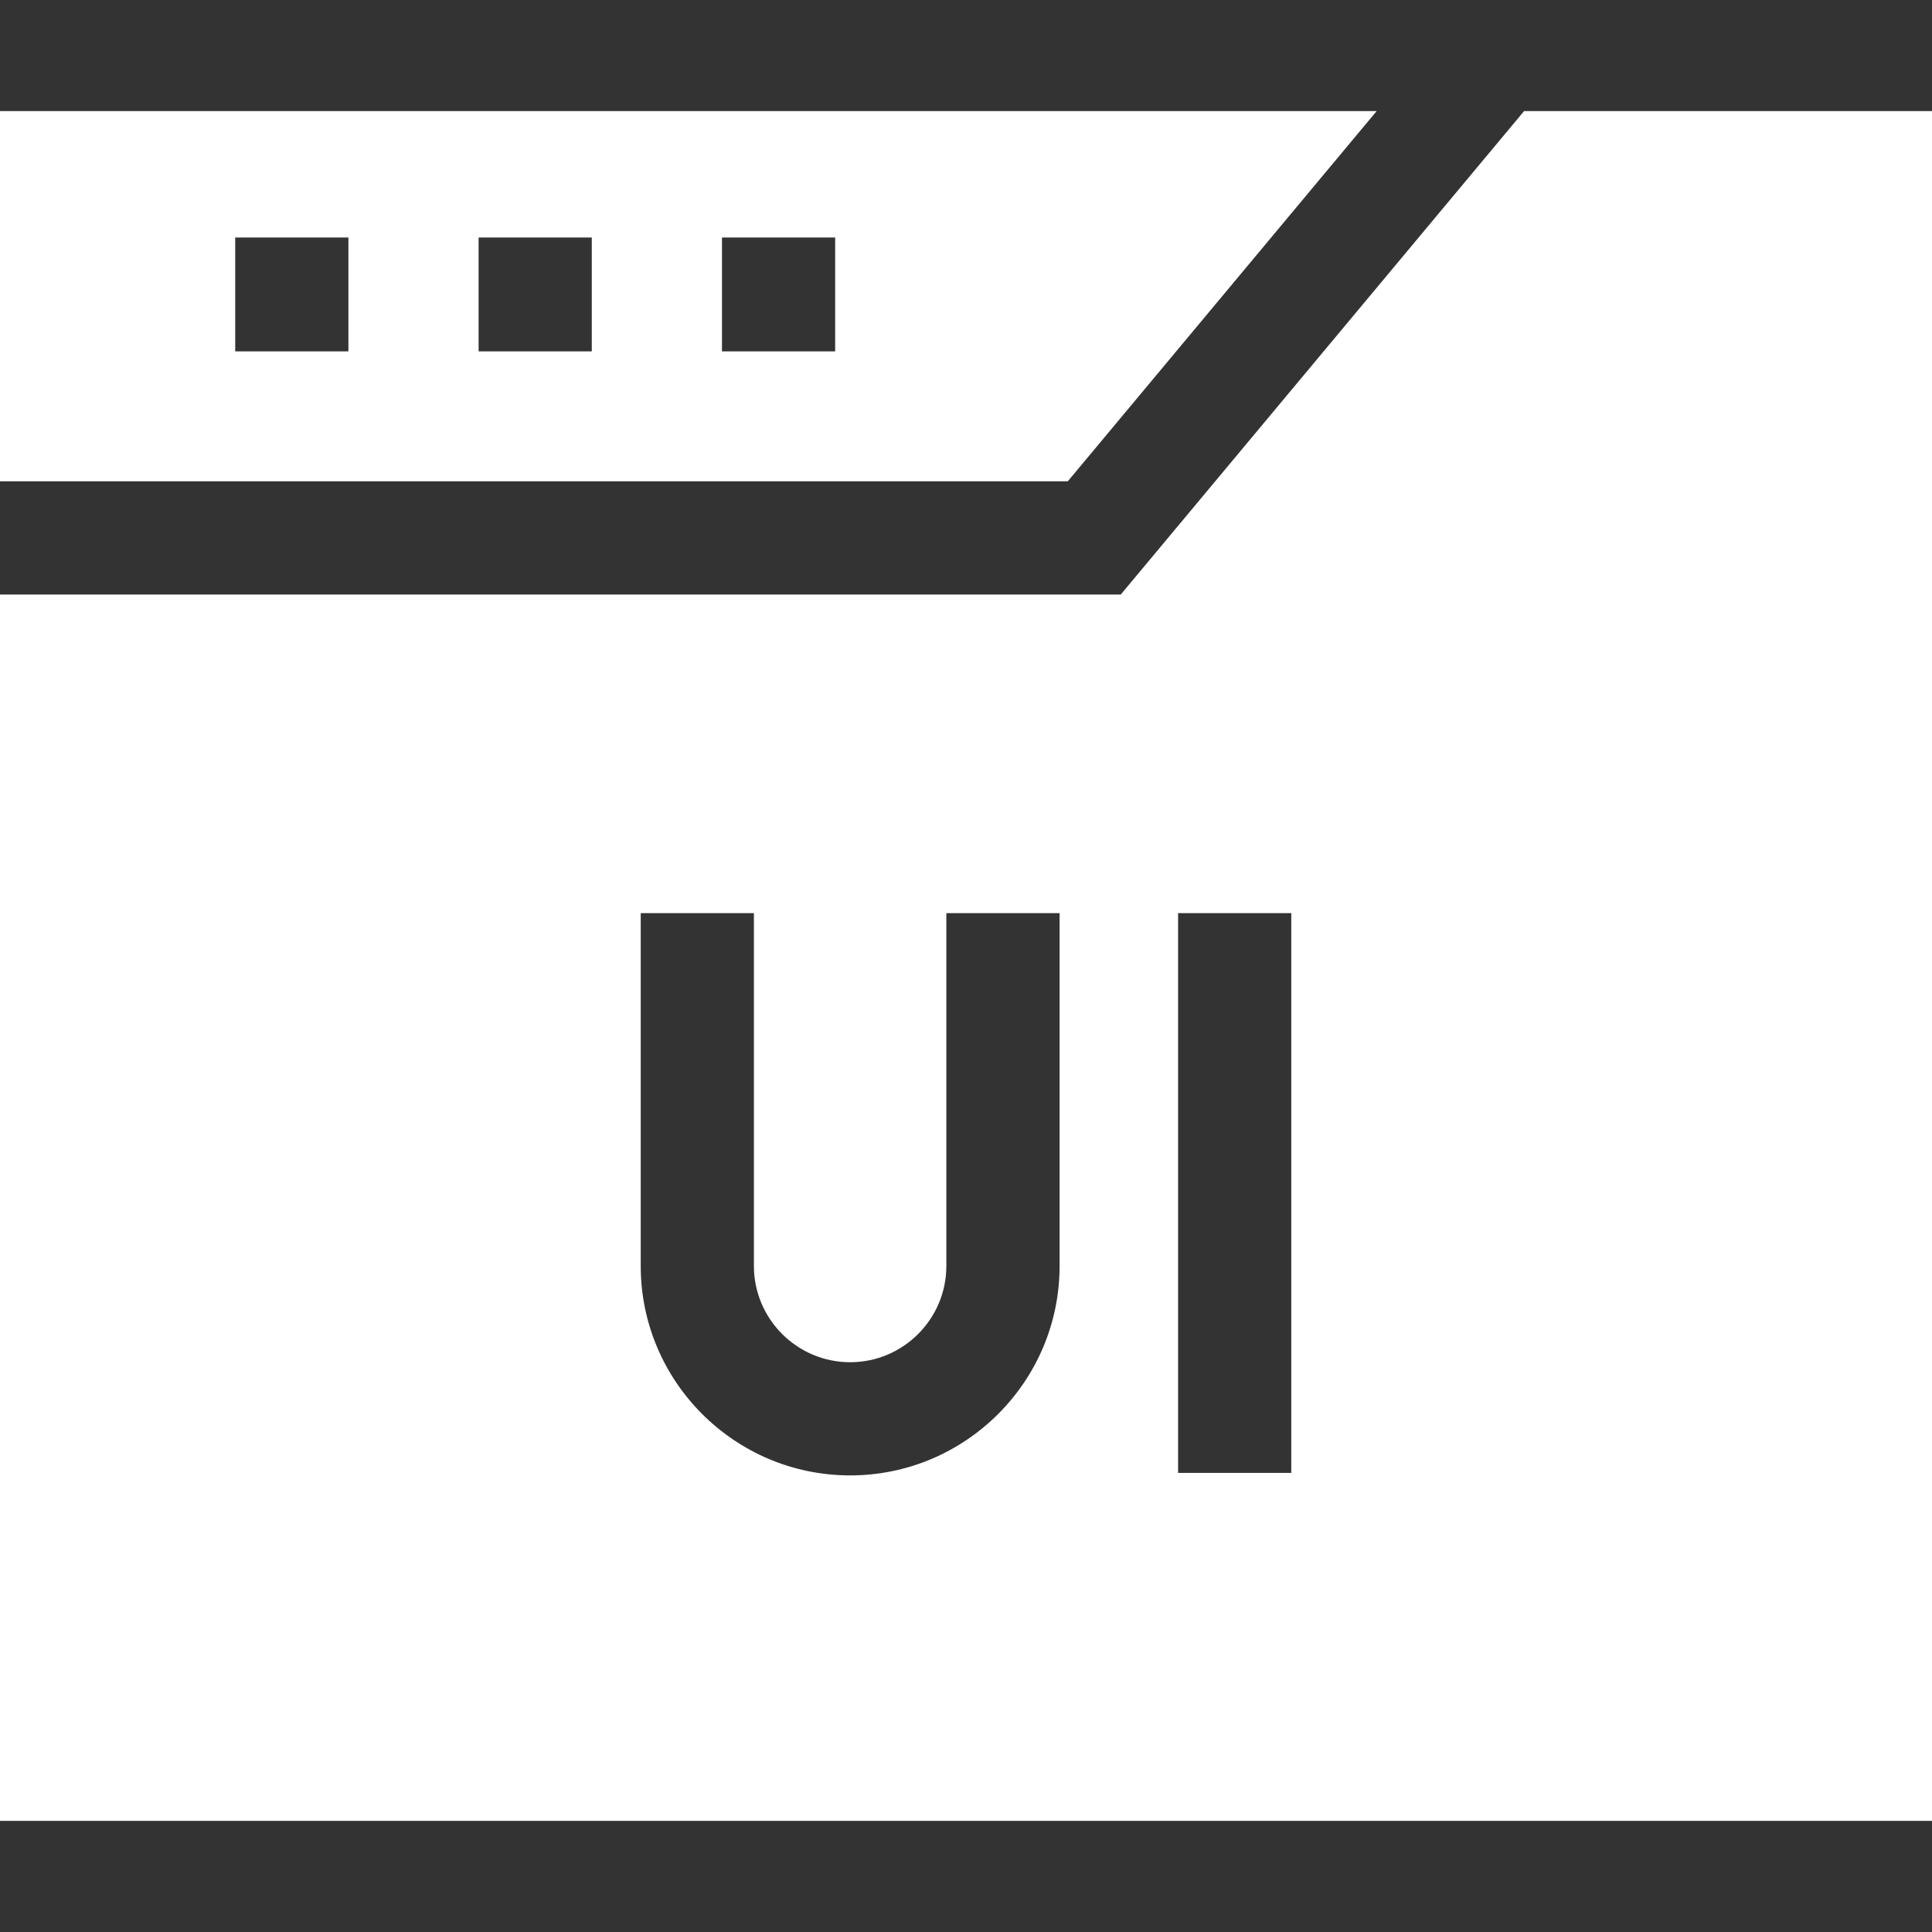
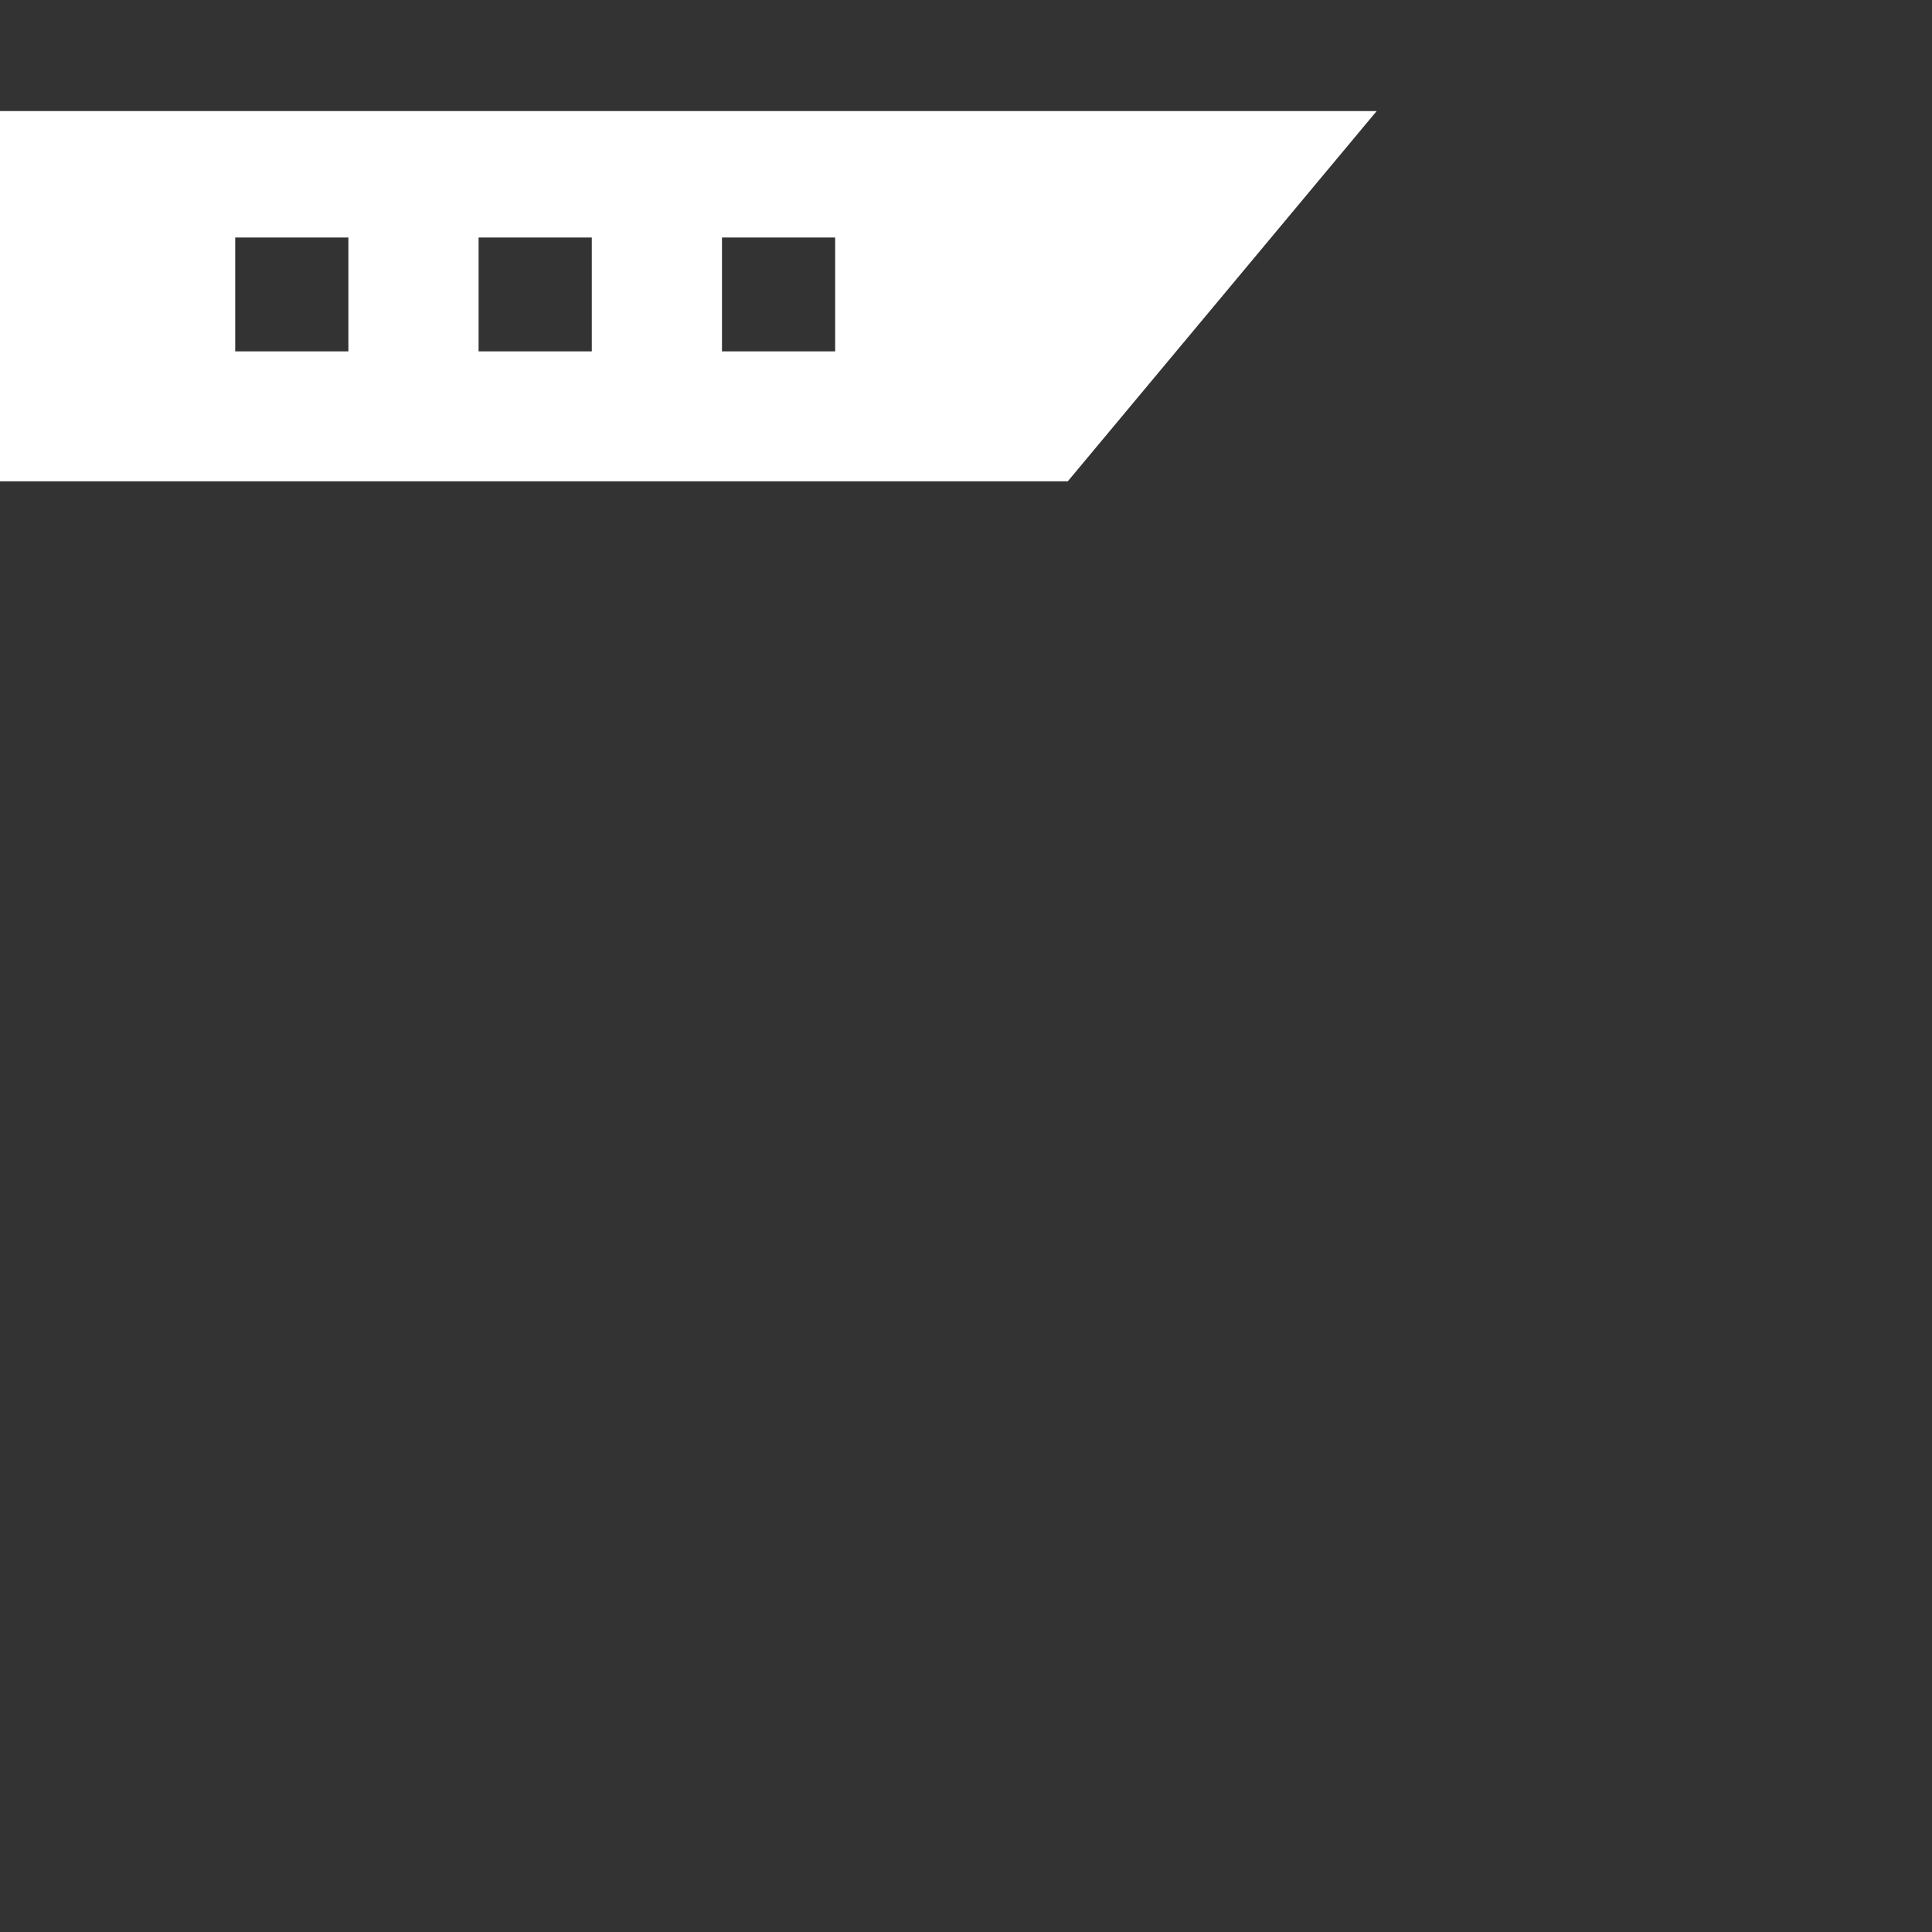
<svg xmlns="http://www.w3.org/2000/svg" width="36" height="36" viewBox="0 0 36 36" fill="none">
  <rect x="0" y="0" width="36" height="36" fill="#333333" stroke="none" />
  <path d="M19.897 8.968L25.652 2.07H0V8.968H19.897ZM13.453 4.426H15.562V6.547H13.453V4.426ZM8.918 4.426H11.027V6.547H8.918V4.426ZM4.383 4.426H6.492V6.547H4.383V4.426Z" fill="white" />
-   <path d="M28.399 2.07L20.884 11.078H0V33.929H36V2.07H28.399ZM19.744 23.59C19.744 25.741 17.993 27.492 15.841 27.492C13.69 27.492 11.939 25.741 11.939 23.59V17.015H14.048V23.59C14.048 24.578 14.853 25.383 15.841 25.383C16.83 25.383 17.634 24.578 17.634 23.59V17.015H19.744V23.59ZM24.061 27.445H21.952V17.015H24.061V27.445Z" fill="white" />
</svg>